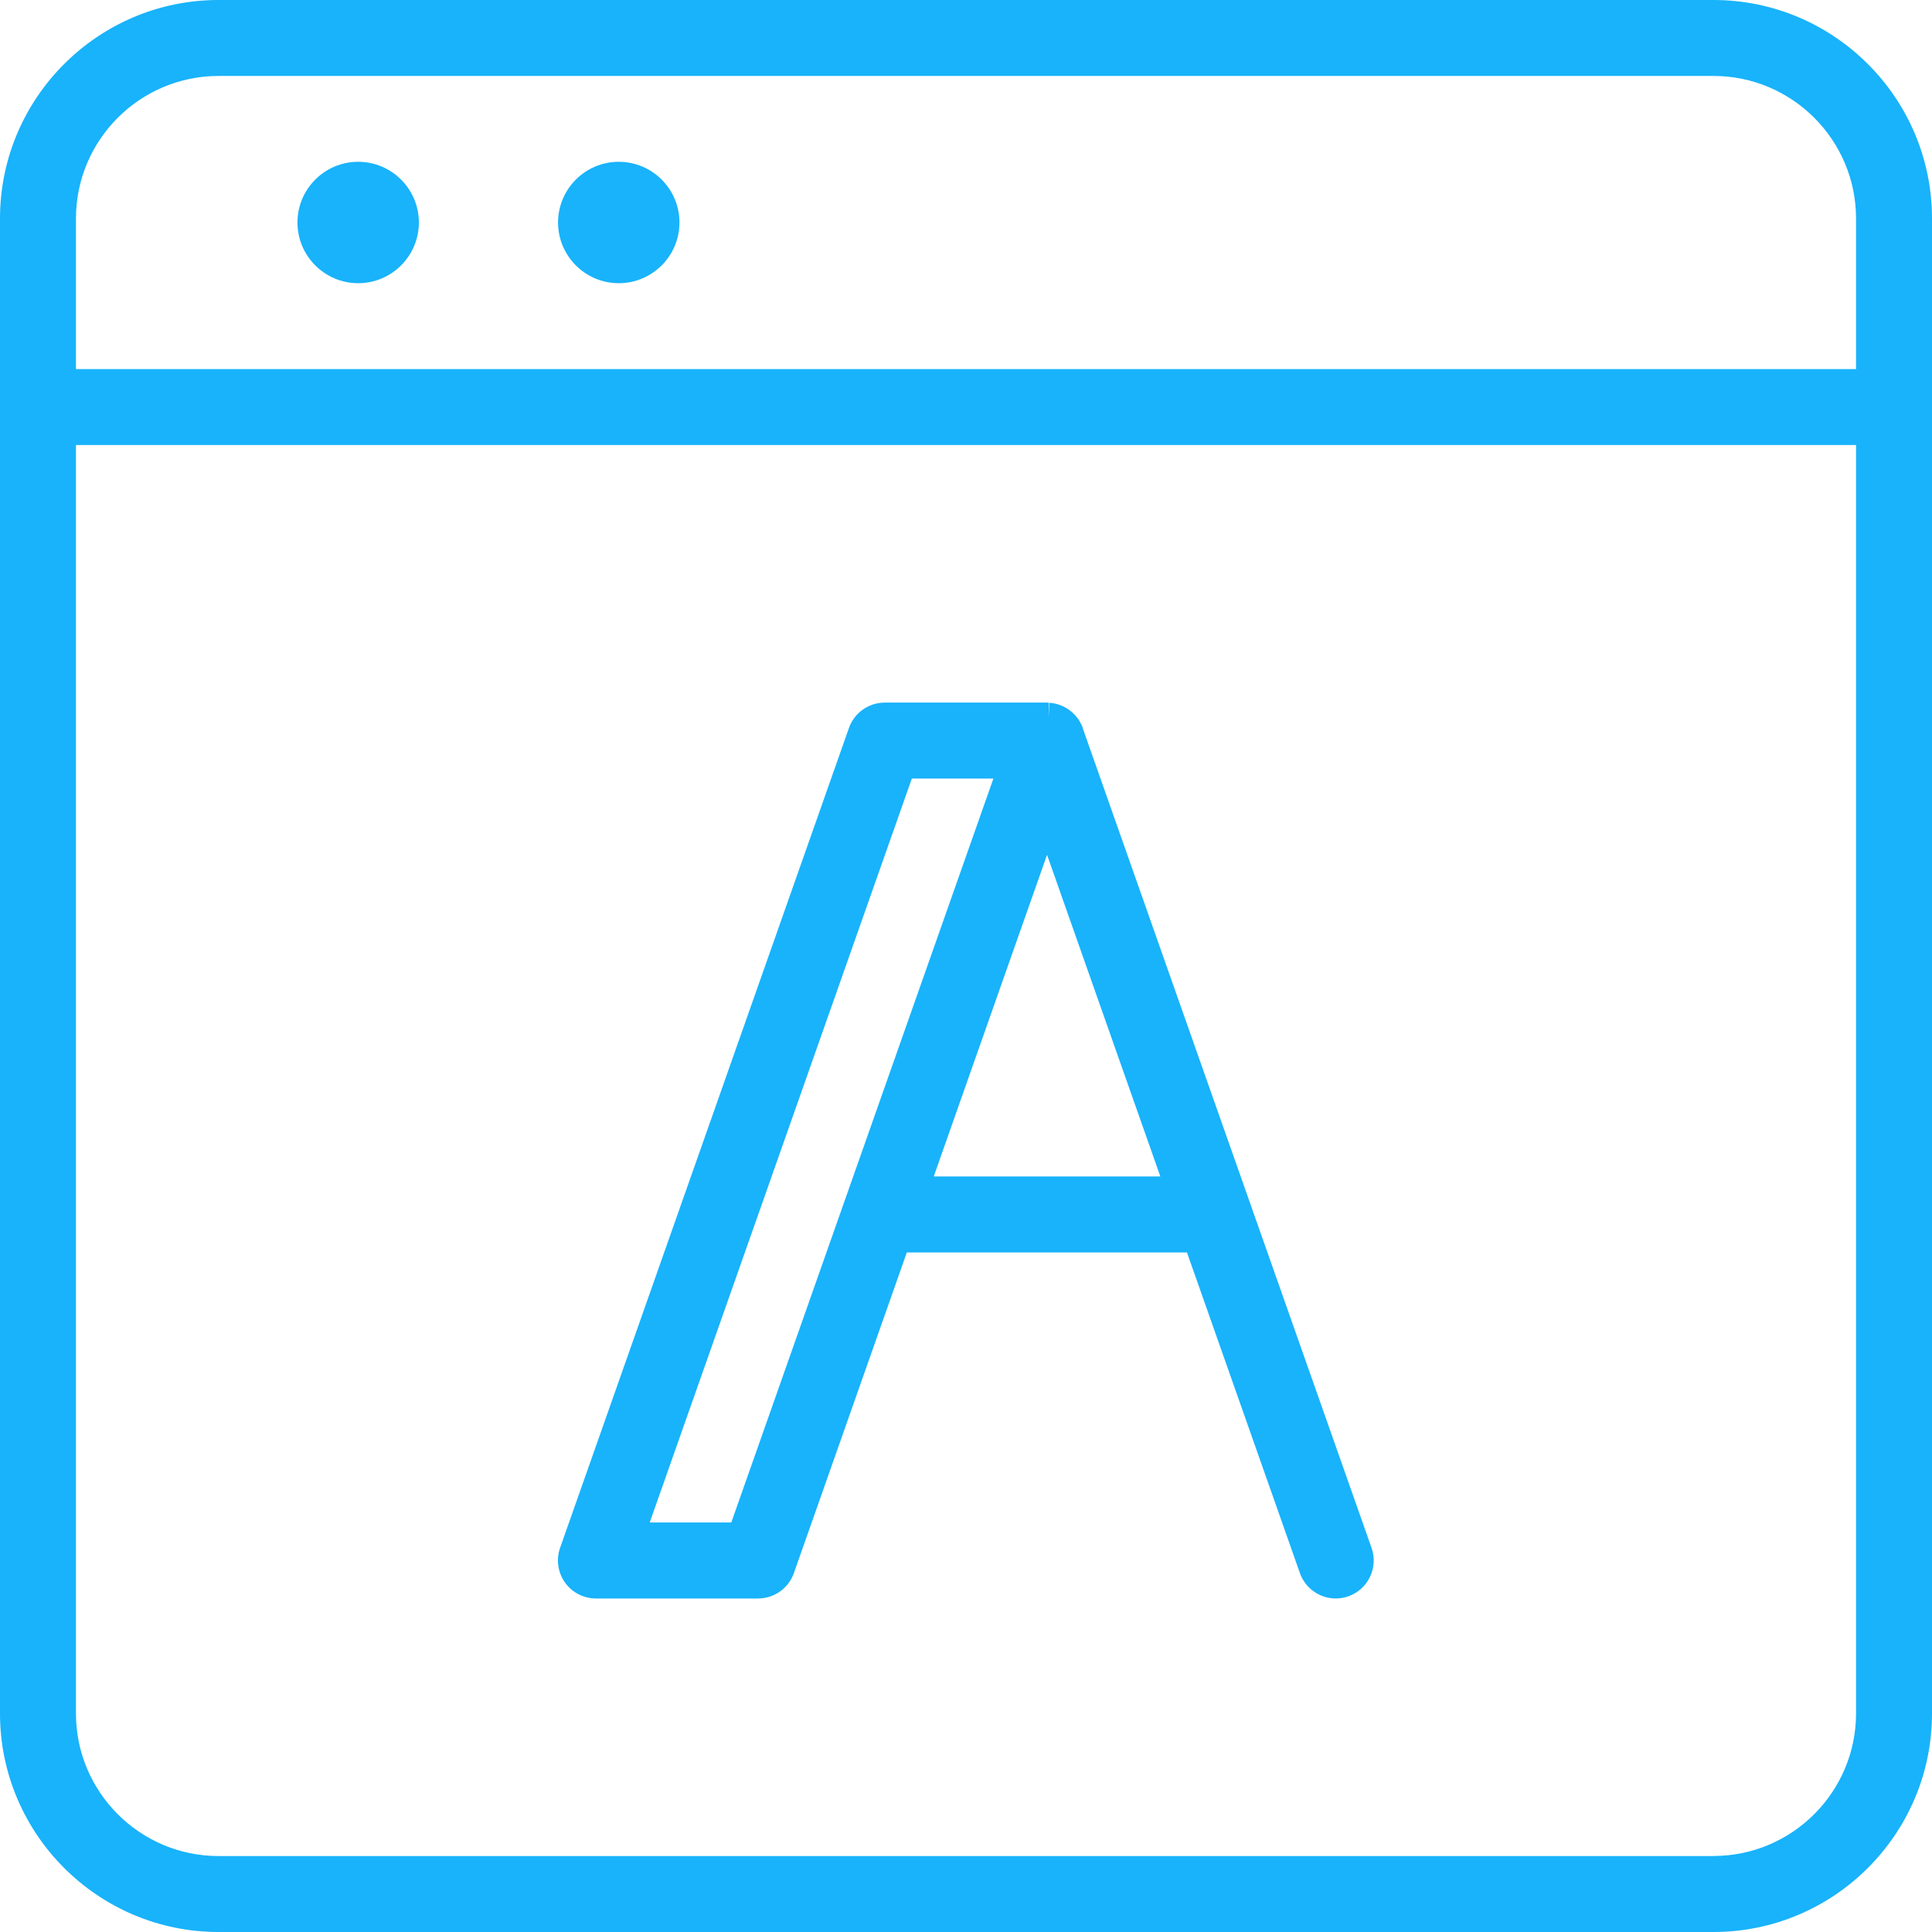
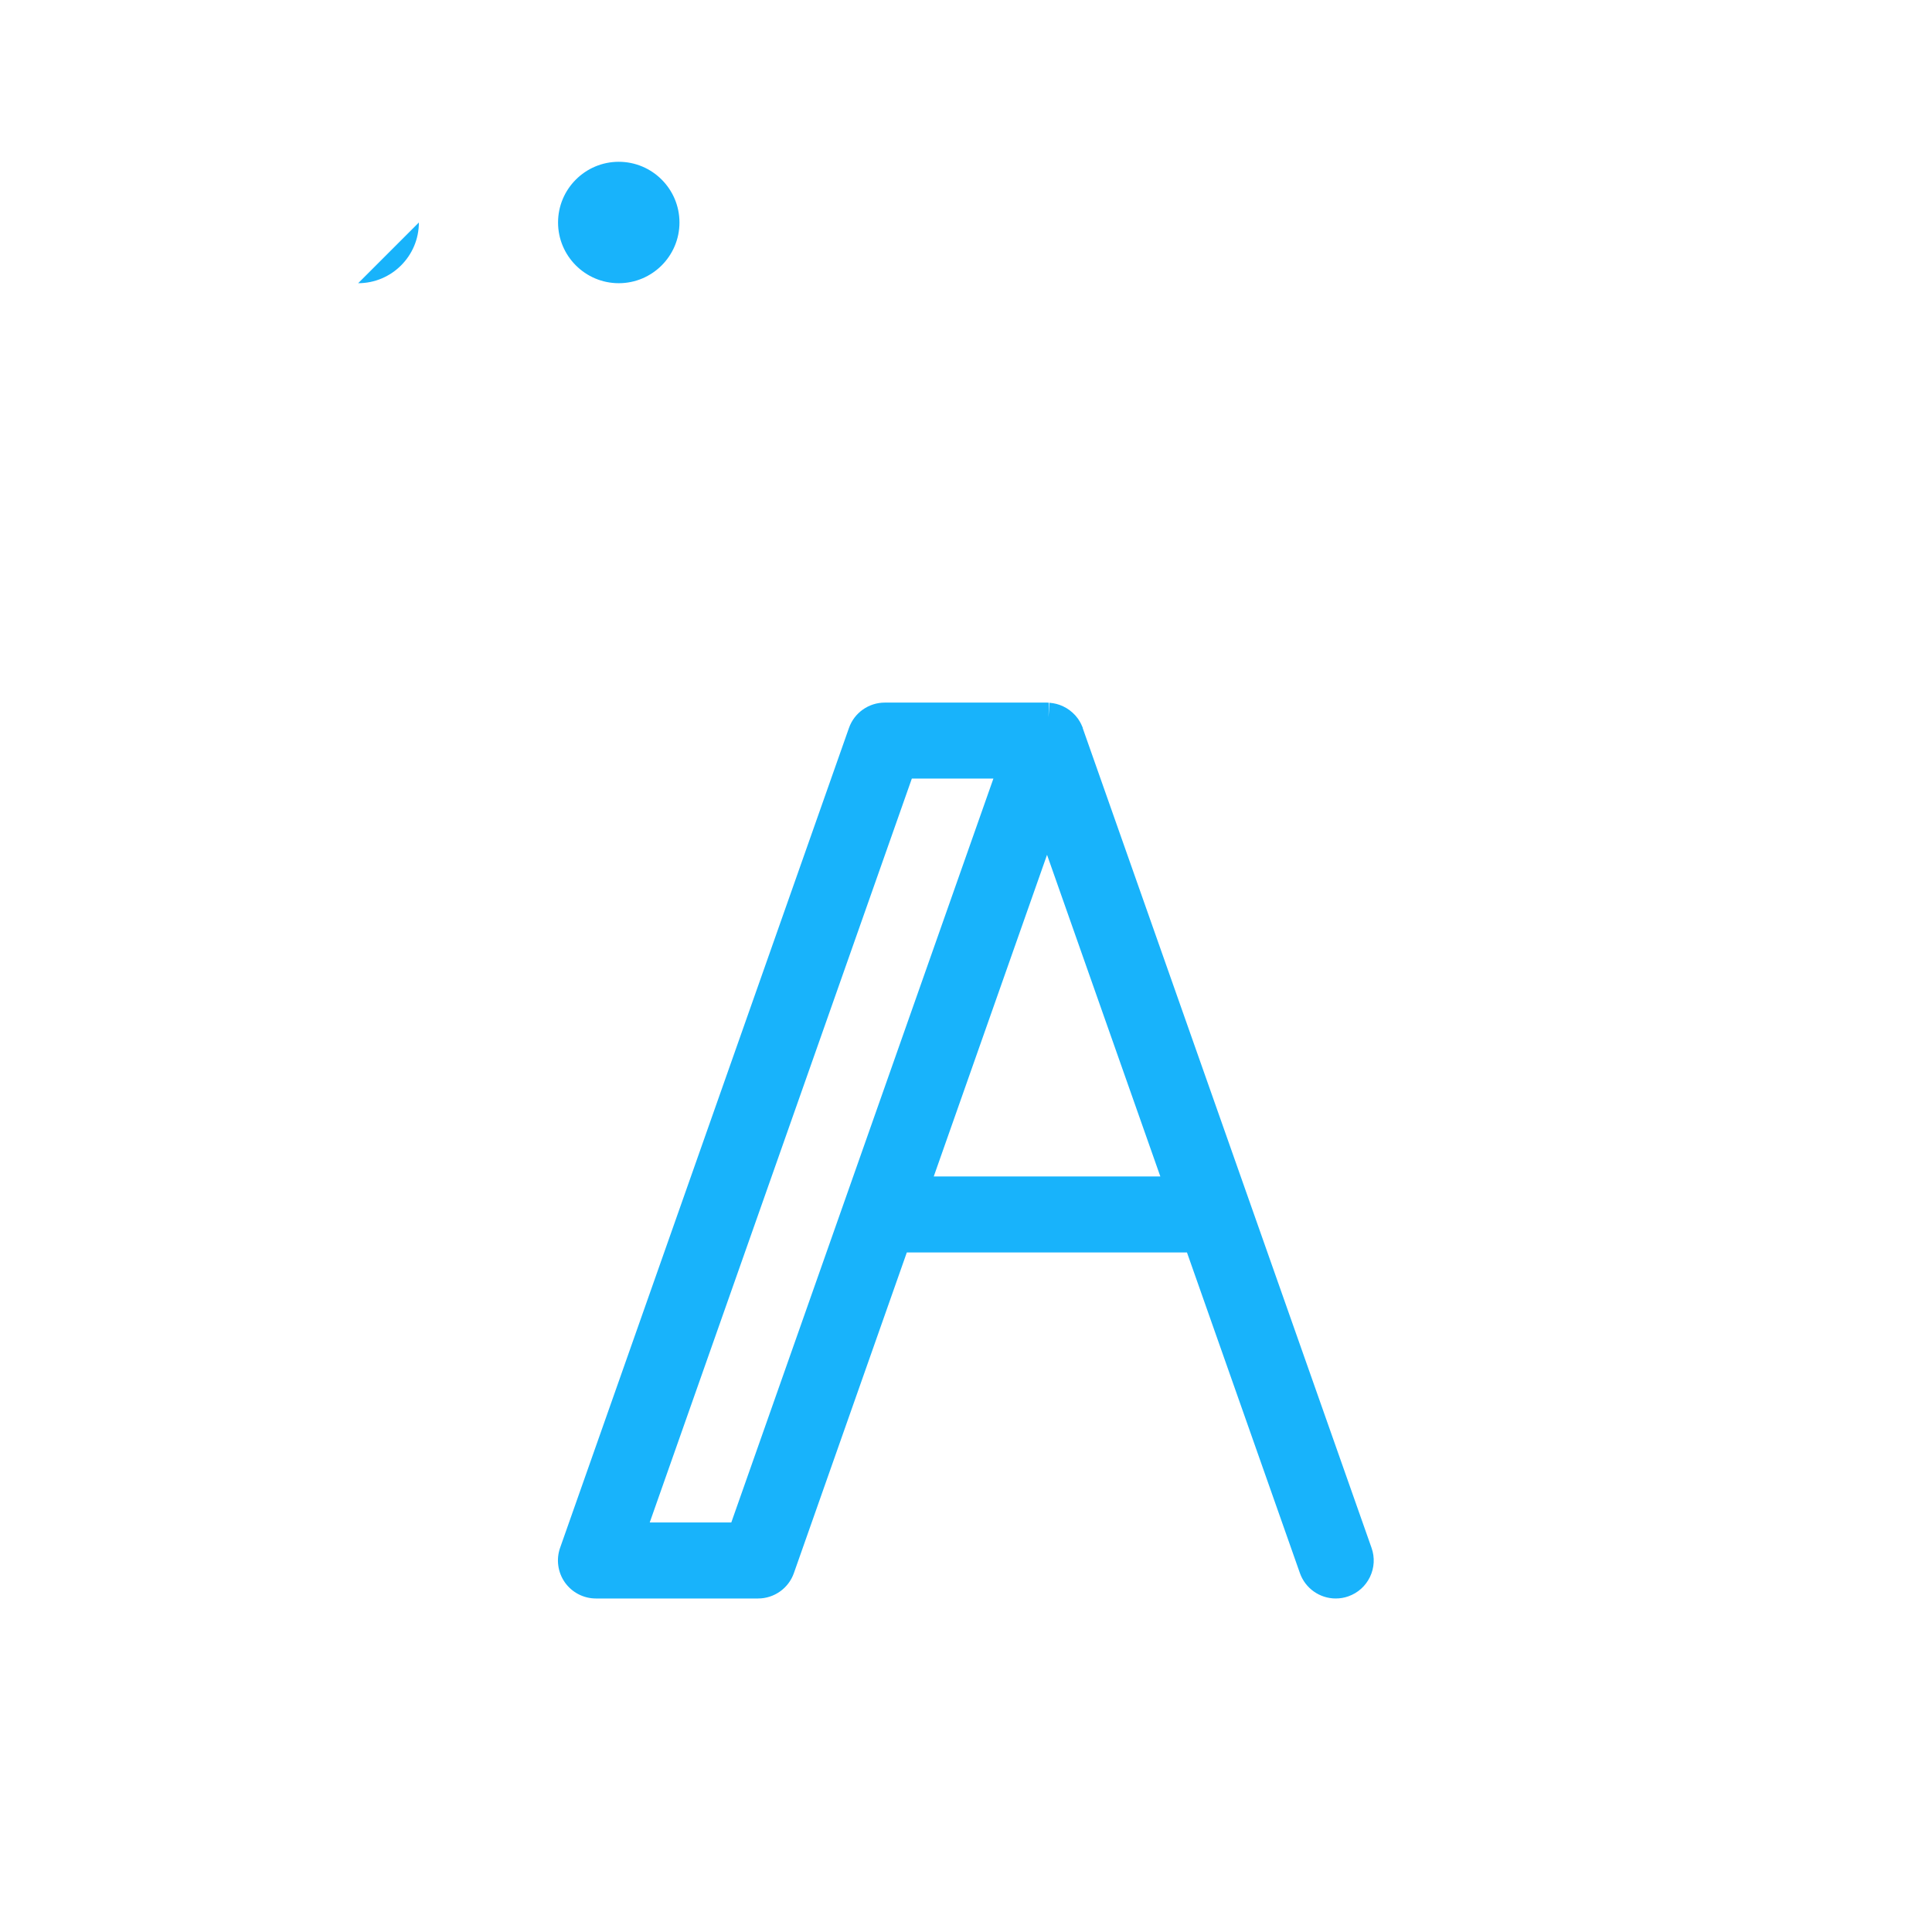
<svg xmlns="http://www.w3.org/2000/svg" id="_レイヤー_2" viewBox="0 0 330.66 330.66">
  <defs>
    <style>.cls-1{fill:#18b3fb;}</style>
  </defs>
  <g id="_瀧_1">
-     <path class="cls-1" d="M293.26,0H37.4C16.78,0,0,16.78,0,37.4v255.86c0,20.62,16.78,37.4,37.4,37.4h255.86c20.62,0,37.4-16.78,37.4-37.4V37.4c0-20.62-16.78-37.4-37.4-37.4ZM293.26,317.66H37.4c-13.45,0-24.4-10.95-24.4-24.4V76.17h304.66v217.08c0,13.45-10.95,24.4-24.4,24.4ZM37.4,13h255.86c13.45,0,24.4,10.95,24.4,24.4v25.77H13v-25.77c0-13.45,10.95-24.4,24.4-24.4Z" />
    <path class="cls-1" d="M105.9,48.47c5.73,0,10.39-4.66,10.39-10.39s-4.66-10.39-10.39-10.39-10.39,4.66-10.39,10.39,4.66,10.39,10.39,10.39Z" />
    <path class="cls-1" d="M185.33,124.6l-.11-.26c-.11-.28-.25-.56-.4-.82l-.15-.24c-.06-.1-.12-.2-.18-.28-.14-.19-.29-.38-.41-.51l-.1-.11c-.24-.26-.51-.51-.86-.78l-.12-.09c-.31-.23-.64-.43-1.05-.62-.73-.35-1.51-.55-2.33-.61l-.17,2.49.07-2.5c-.11,0-.23-.02-.34-.02h-27.75c-2.75,0-5.22,1.74-6.13,4.34l-49.44,140.32c-.7,1.99-.39,4.2.82,5.92,1.22,1.72,3.2,2.75,5.31,2.75h27.75c2.75,0,5.22-1.74,6.13-4.34l19.33-54.88h47.95l19.33,54.88c.92,2.6,3.38,4.34,6.13,4.34.74,0,1.46-.12,2.16-.37,1.64-.58,2.95-1.76,3.7-3.32.75-1.57.85-3.33.27-4.97l-49.44-140.32ZM170.02,133.25l-44.86,127.32h-13.96l44.86-127.32h13.96ZM198.6,201.35h-38.79l19.39-55.05,19.39,55.05Z" />
-     <path class="cls-1" d="M61.3,48.47c5.73,0,10.39-4.66,10.39-10.39s-4.66-10.39-10.39-10.39-10.39,4.66-10.39,10.39,4.66,10.39,10.39,10.39Z" />
+     <path class="cls-1" d="M61.3,48.47c5.73,0,10.39-4.66,10.39-10.39Z" />
  </g>
</svg>